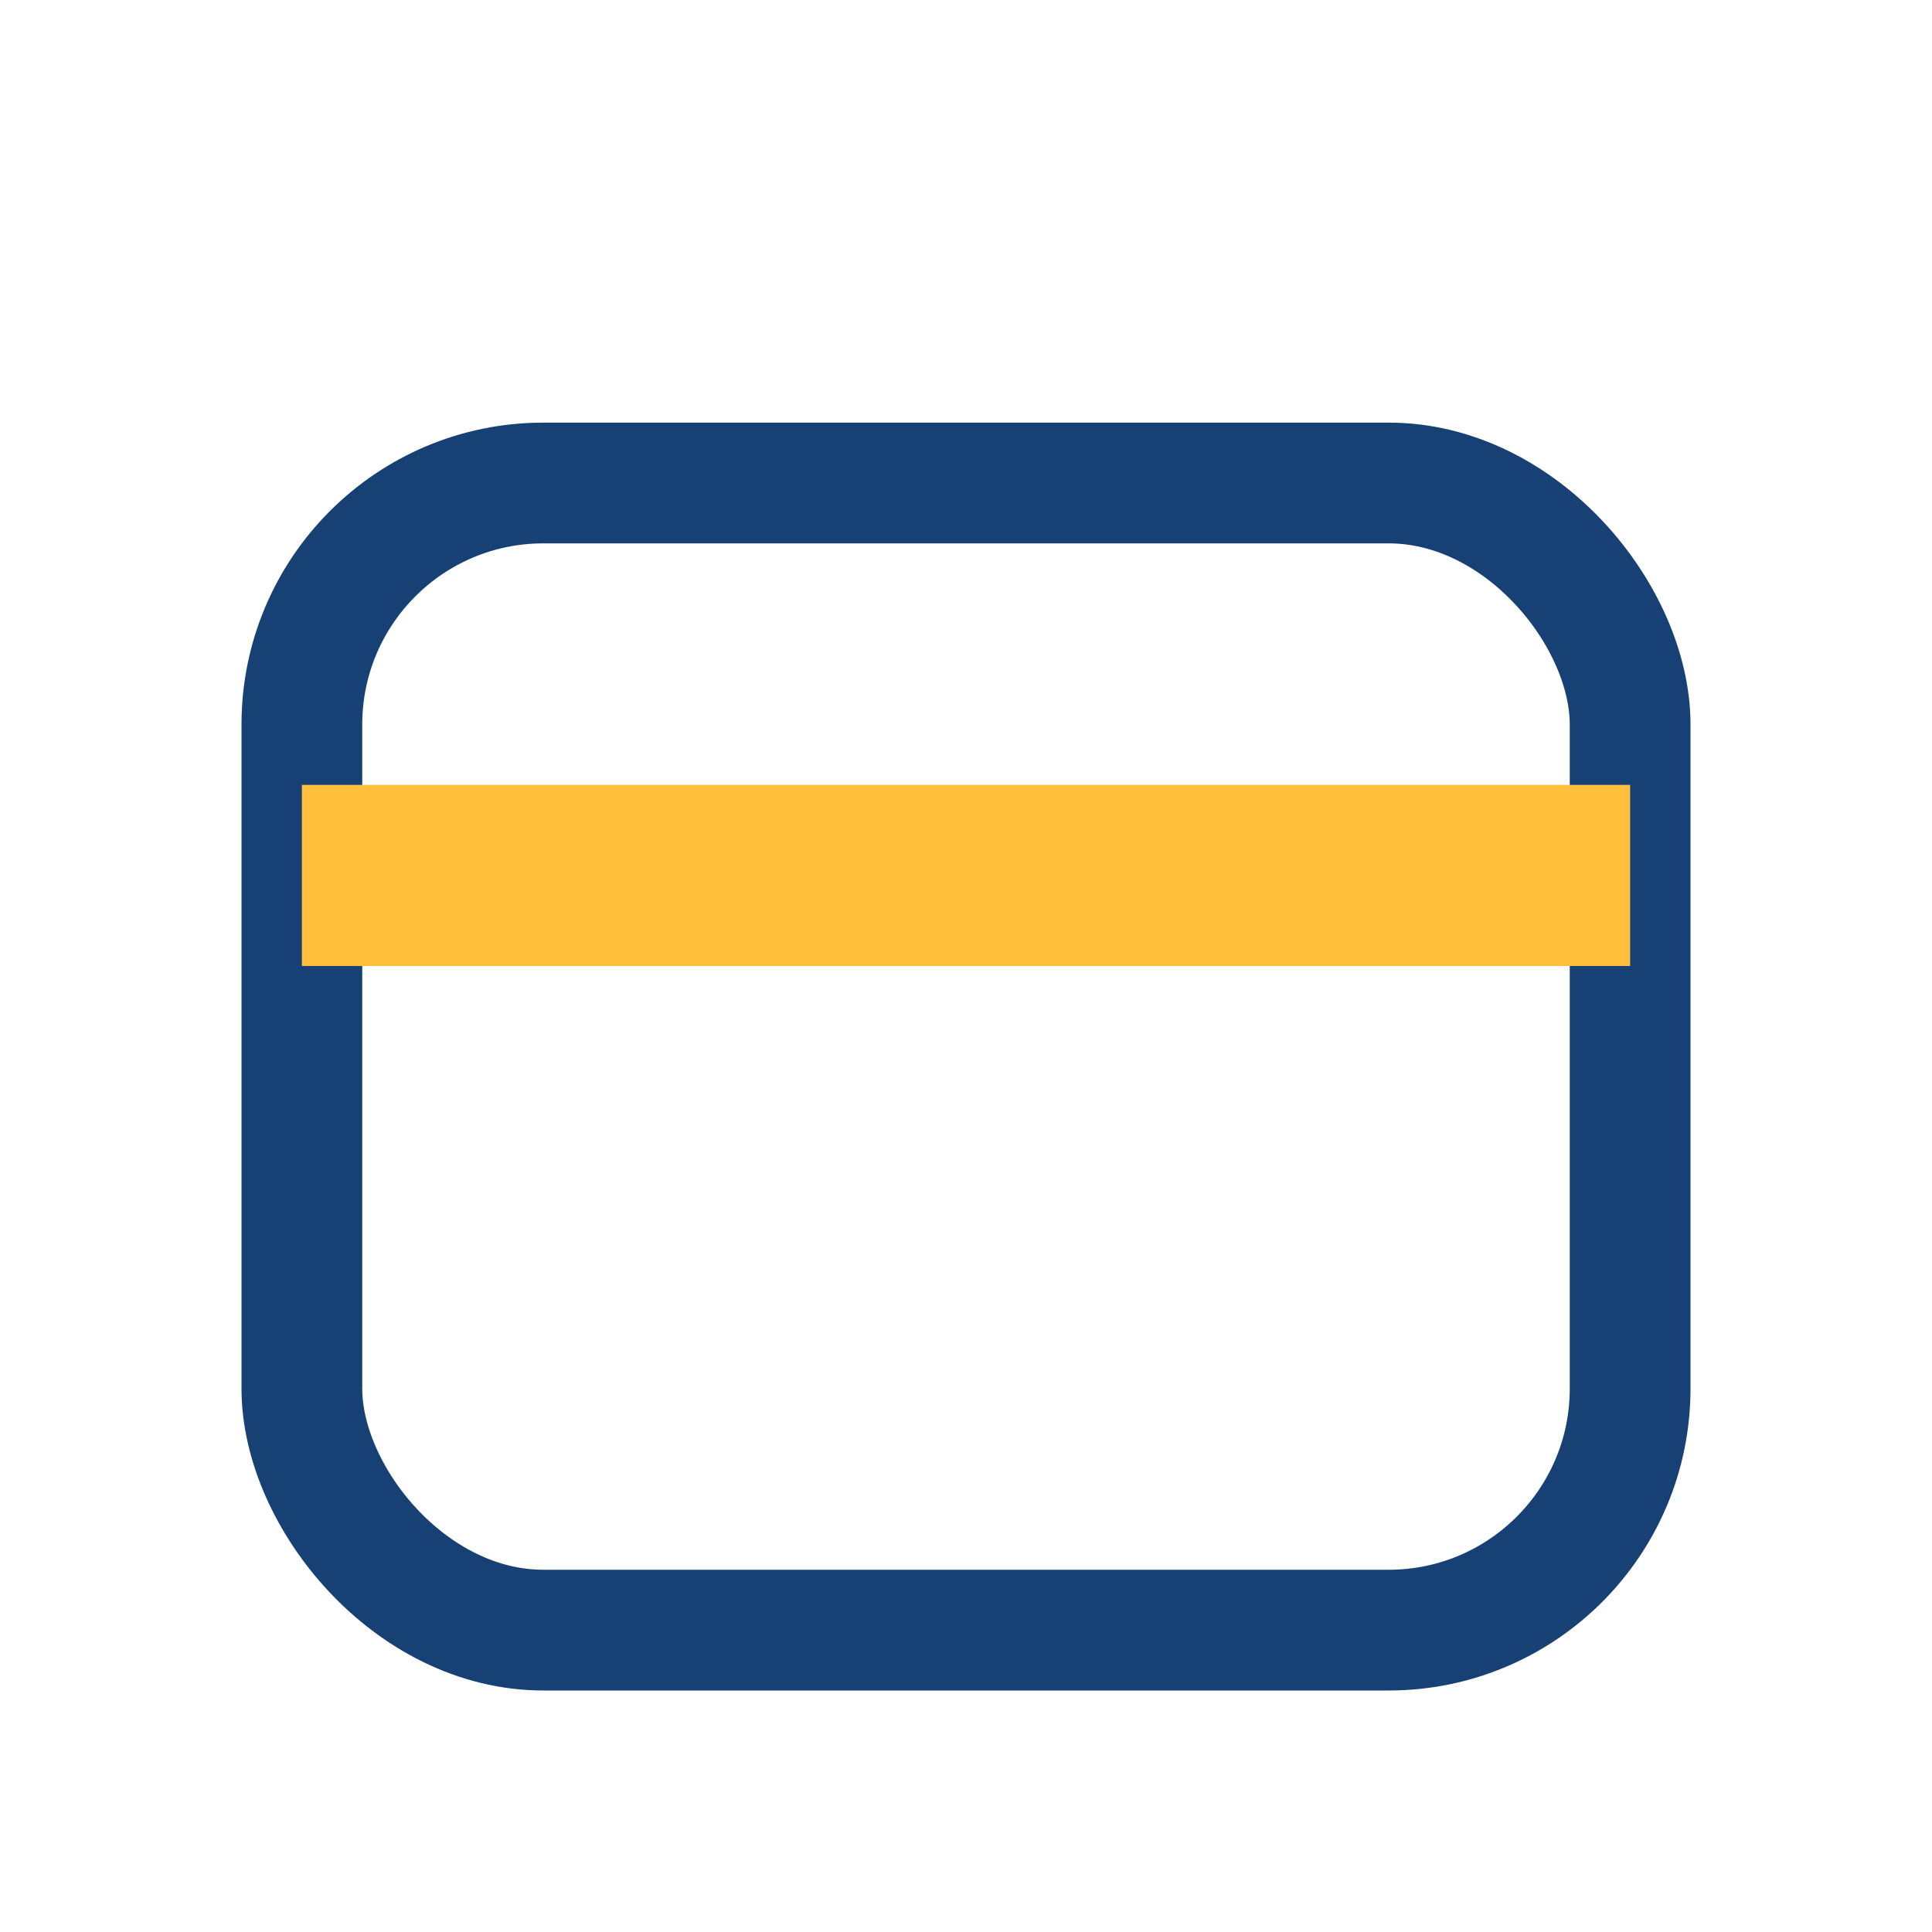
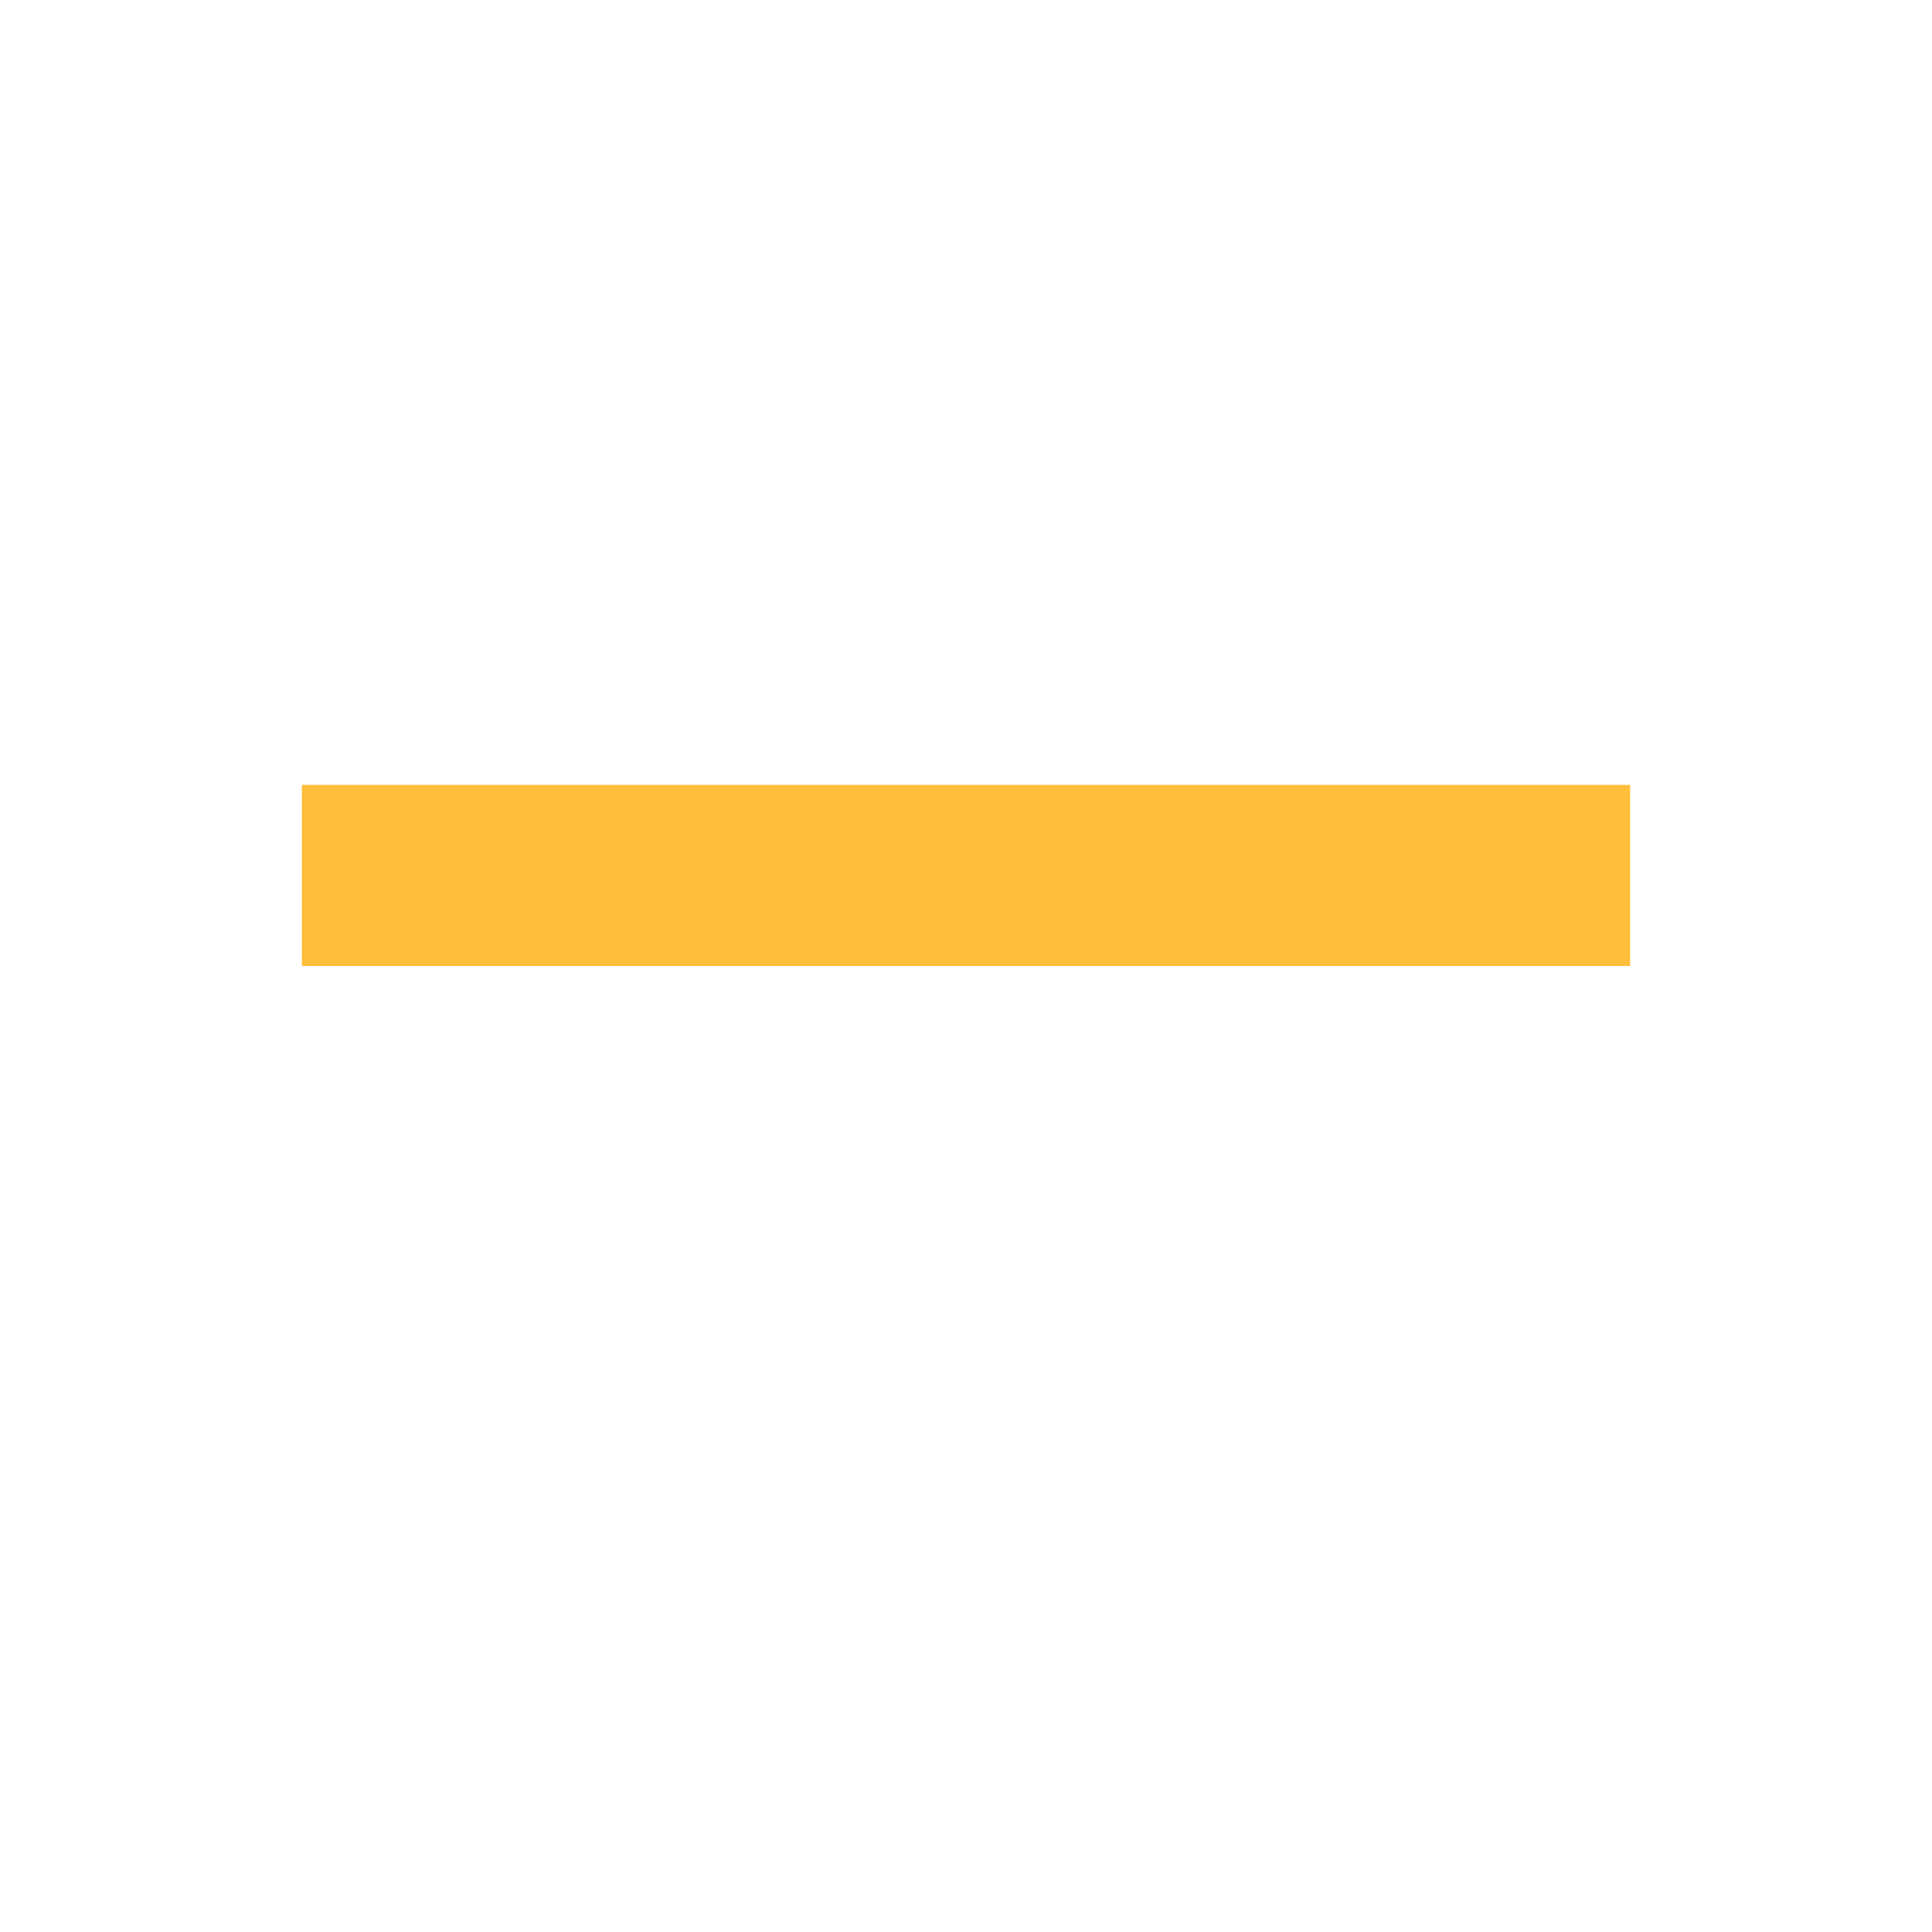
<svg xmlns="http://www.w3.org/2000/svg" width="32" height="32" viewBox="0 0 32 32">
-   <rect x="5" y="8" width="22" height="19" rx="4" fill="none" stroke="#174175" stroke-width="2" />
  <rect x="5" y="13" width="22" height="3" fill="#FFBF3B" />
</svg>